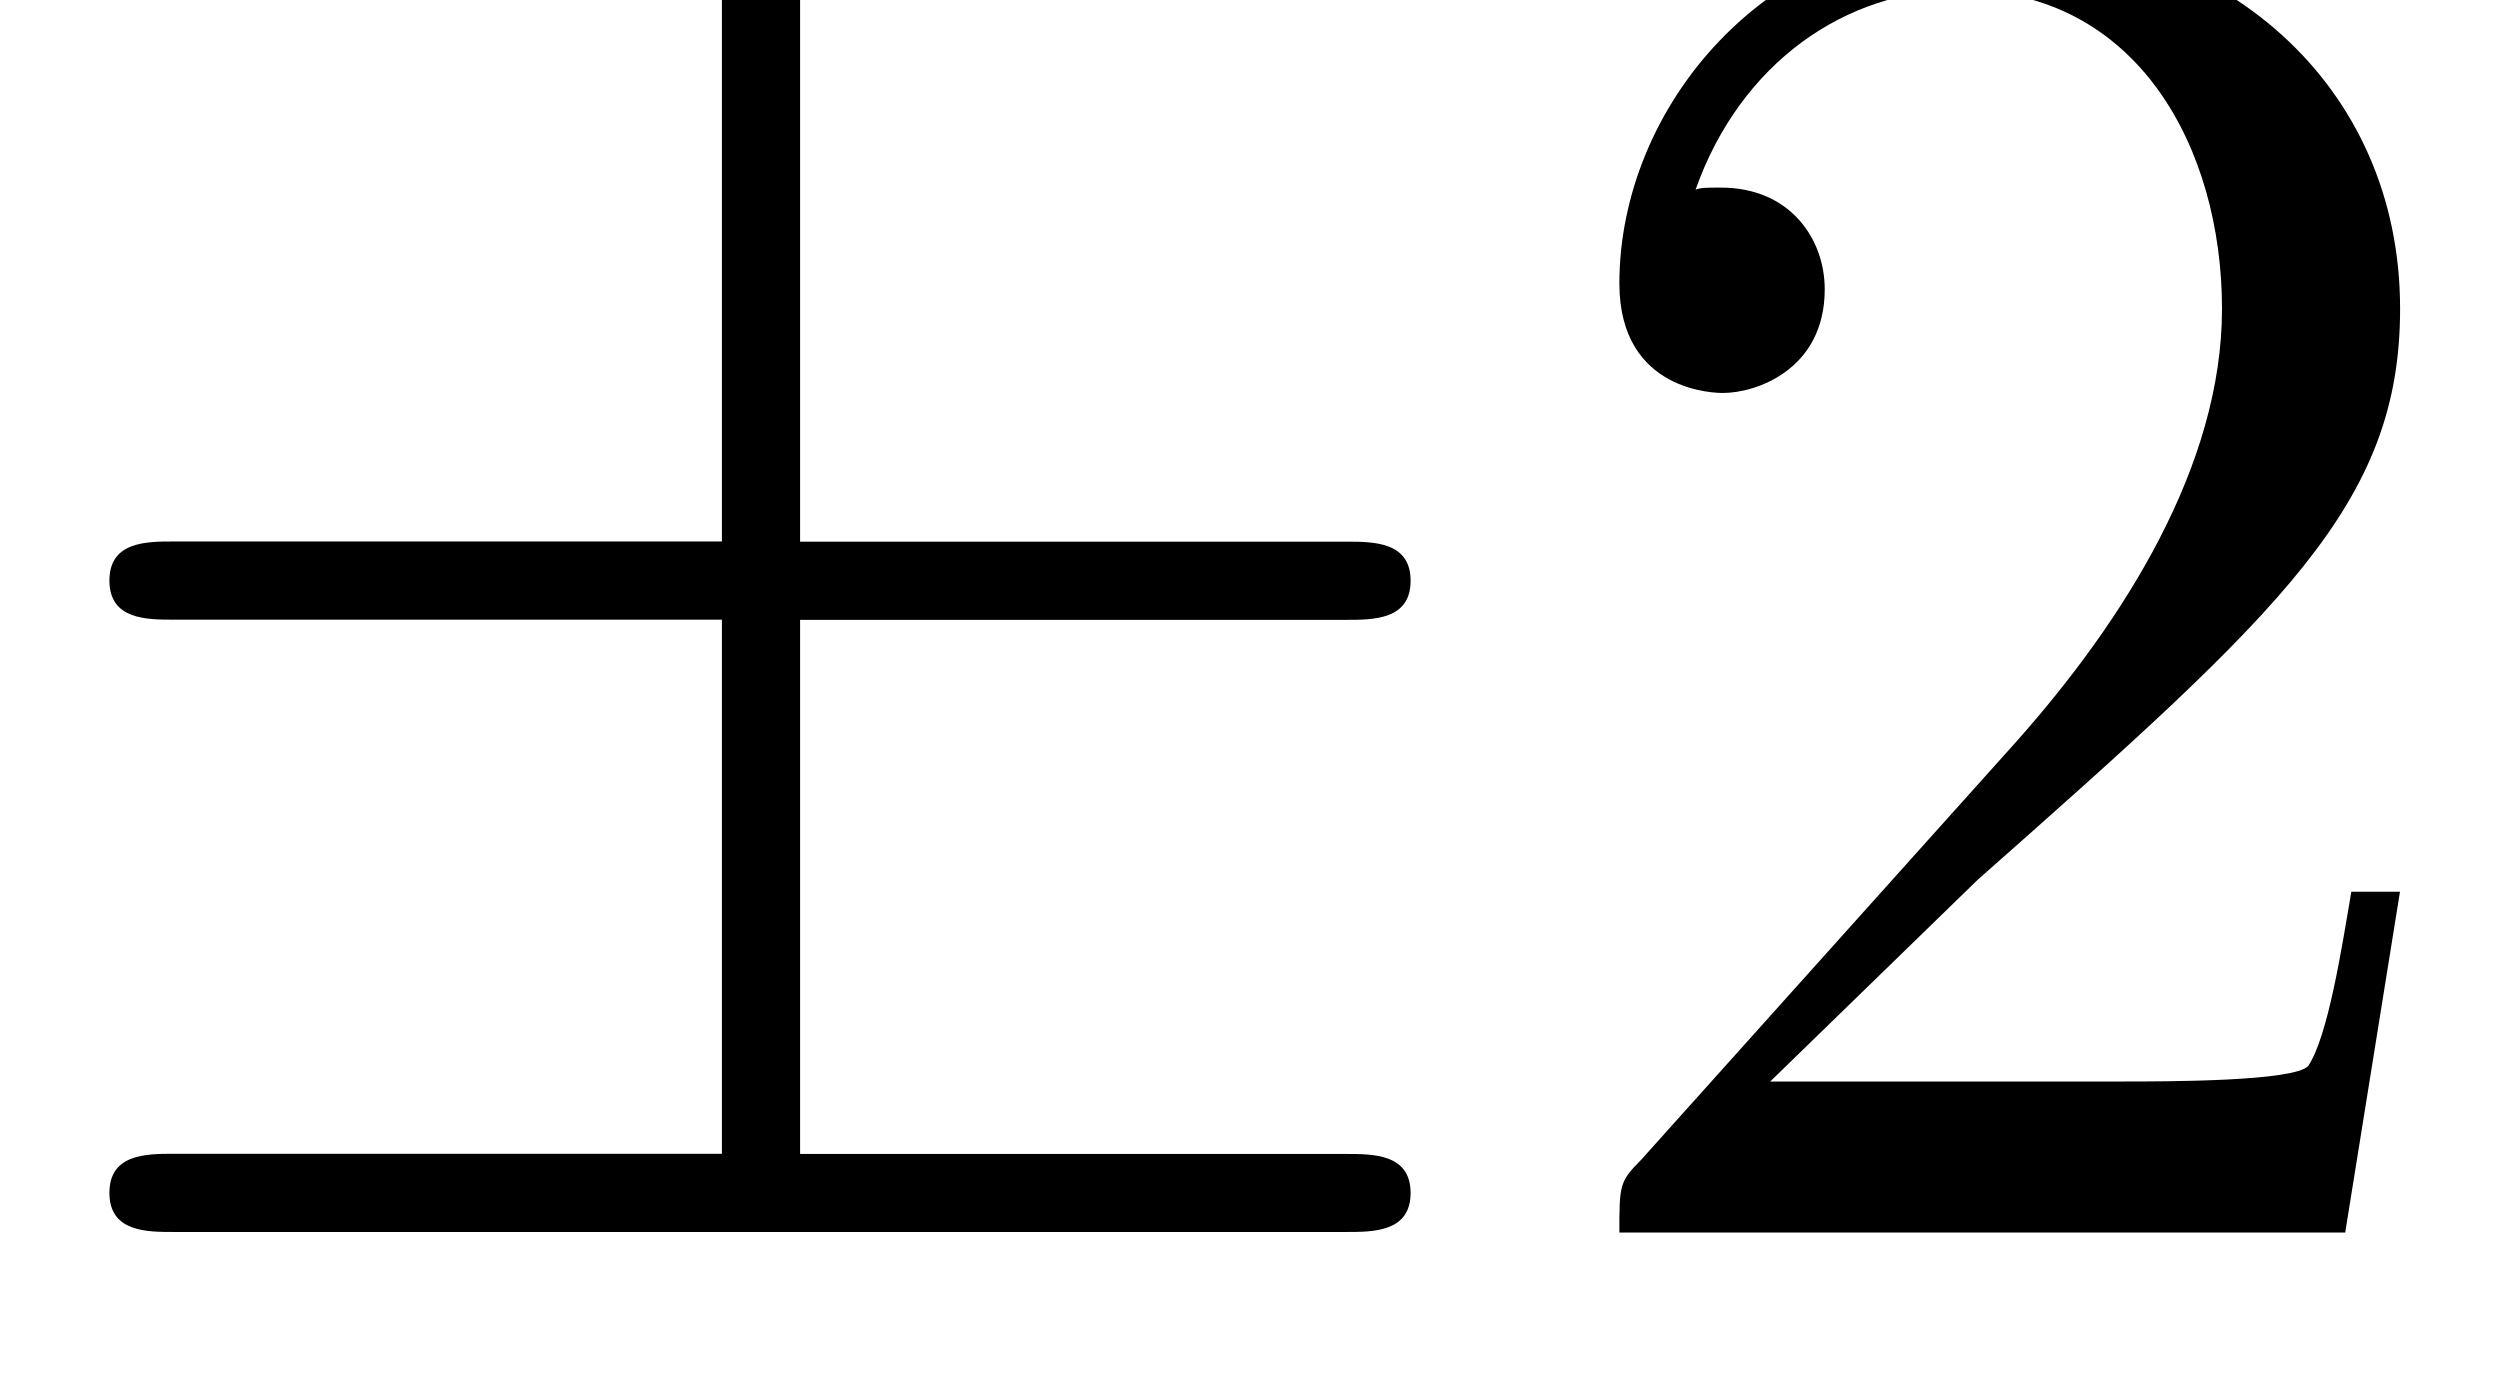
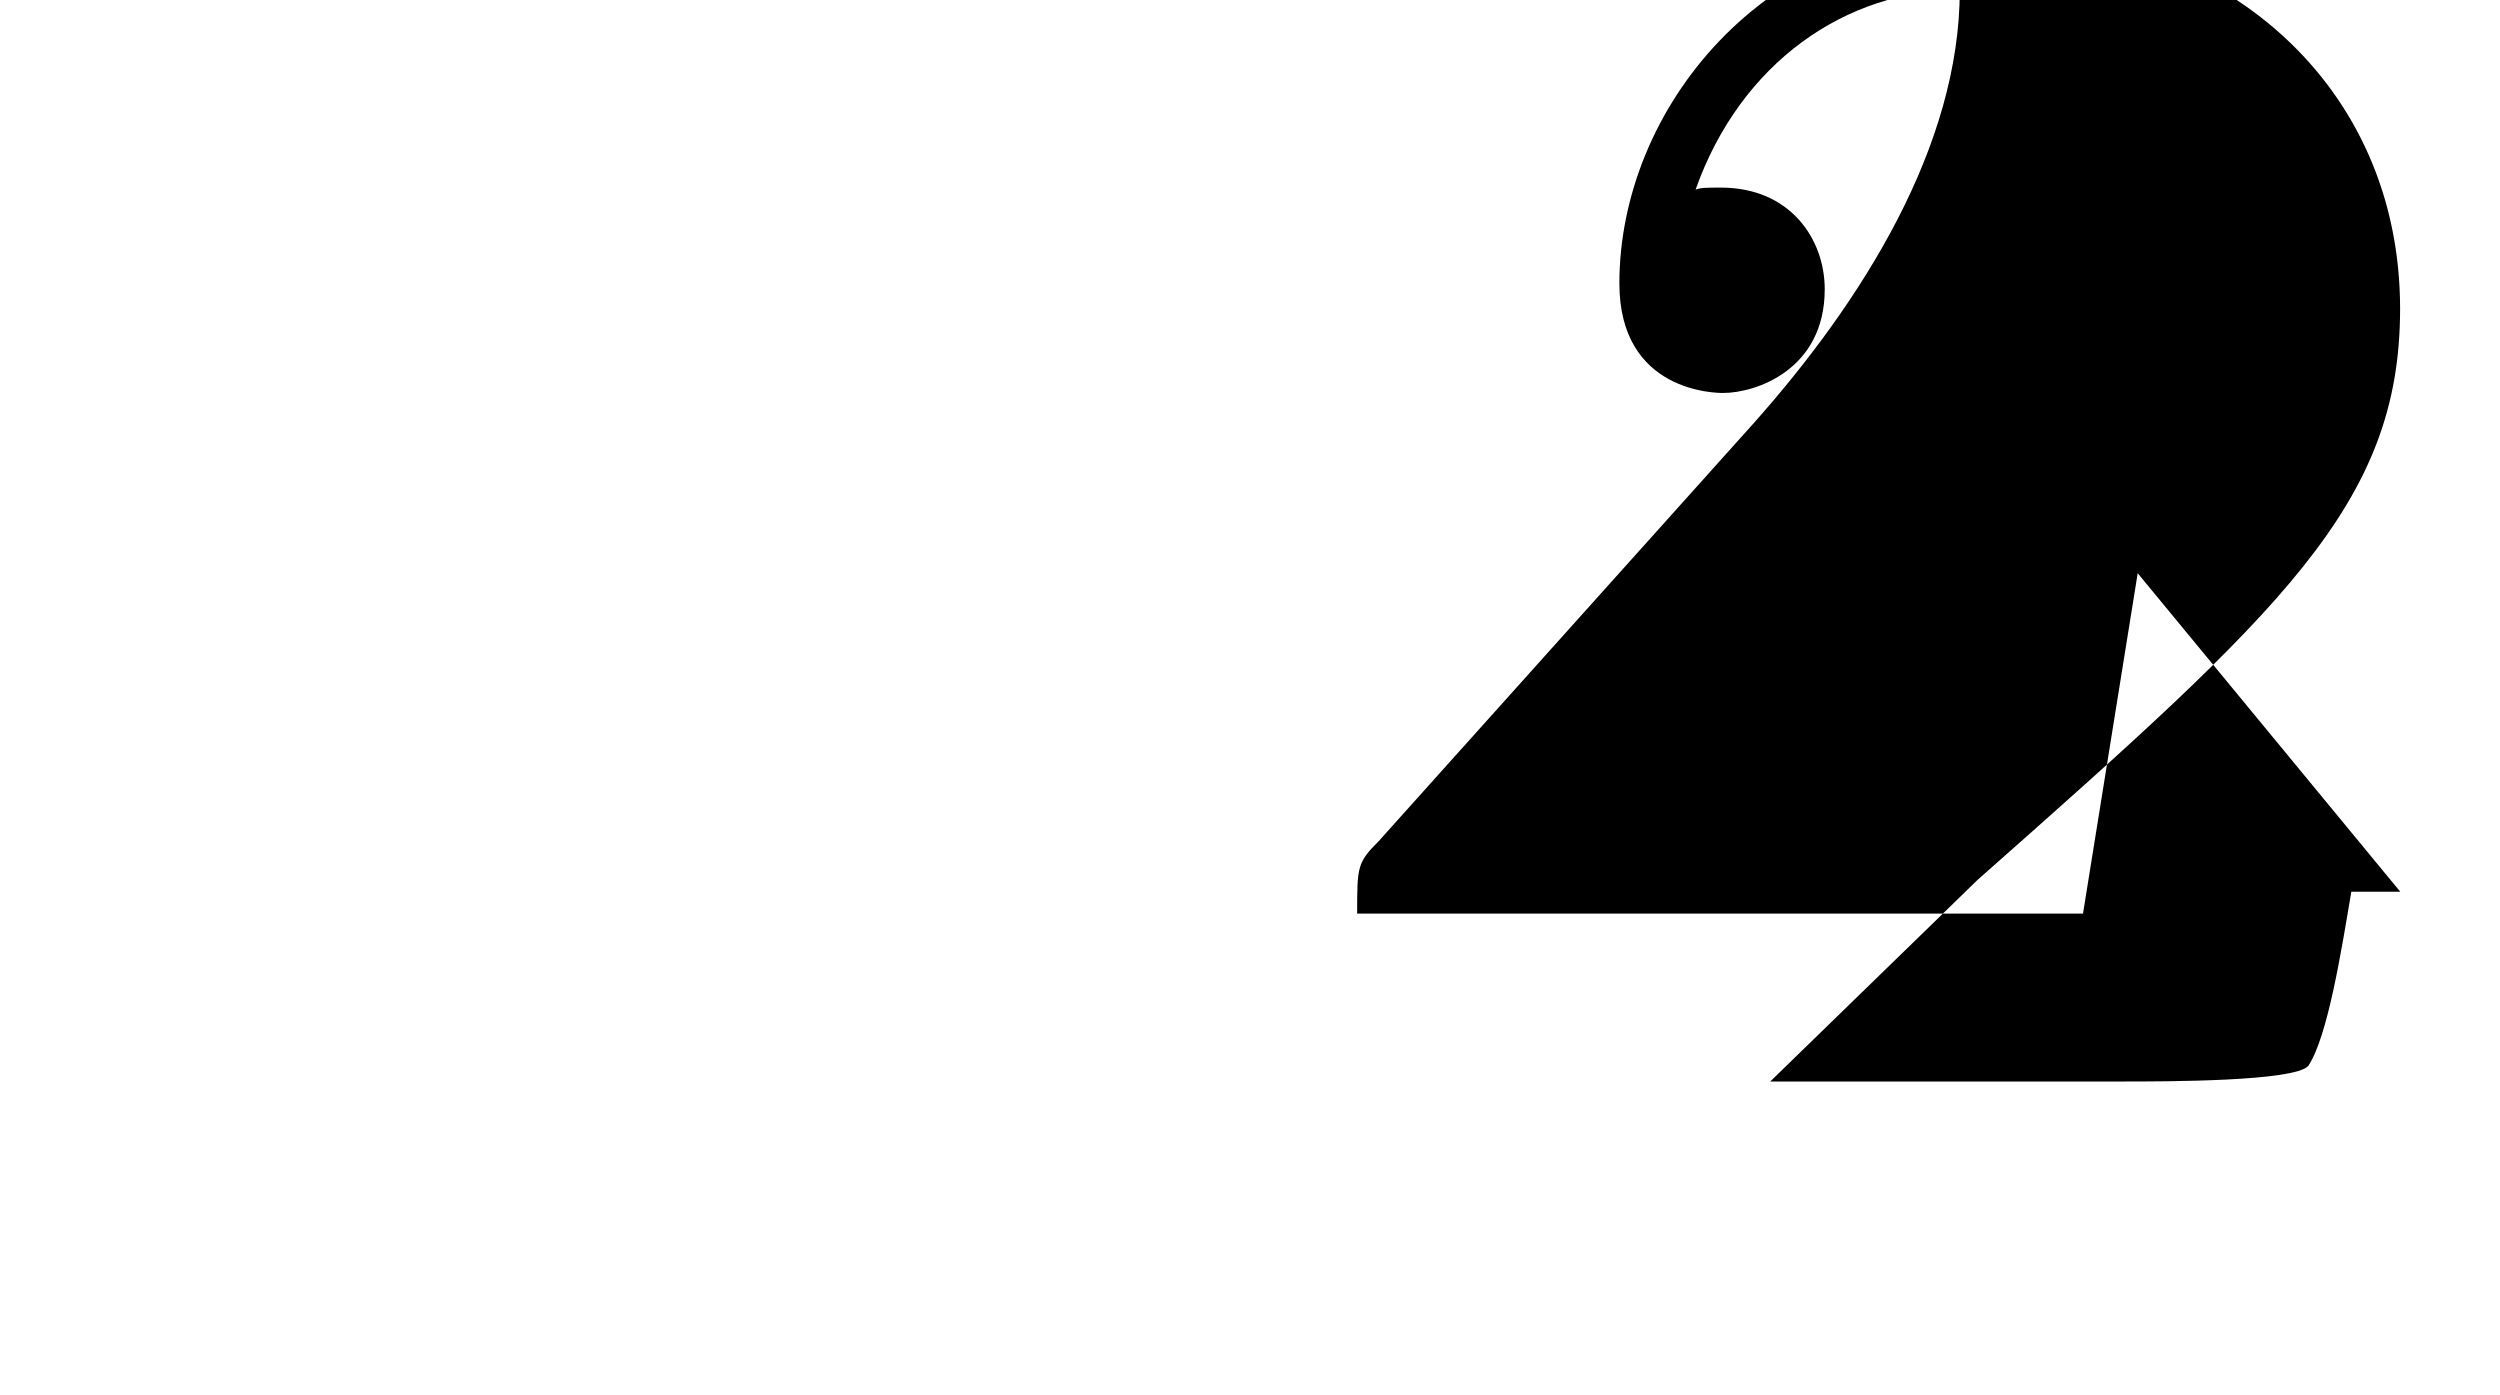
<svg xmlns="http://www.w3.org/2000/svg" xmlns:xlink="http://www.w3.org/1999/xlink" version="1.1" width="13.939pt" height="7.779pt" viewBox="0 -6.87 13.939 7.779">
  <defs>
-     <path id="g27-50" d="m4.898-1.898h-.273c-.055 .327-.131 .807-.24 .971c-.076 .087-.796 .087-1.036 .087h-1.964l1.156-1.124c1.702-1.505 2.356-2.095 2.356-3.185c0-1.244-.982-2.116-2.313-2.116c-1.233 0-2.04 1.004-2.04 1.975c0 .611 .545 .611 .578 .611c.185 0 .567-.131 .567-.578c0-.284-.196-.567-.578-.567c-.087 0-.109 0-.142 .011c.251-.709 .84-1.113 1.473-1.113c.993 0 1.462 .884 1.462 1.778c0 .873-.545 1.735-1.145 2.411l-2.095 2.335c-.12 .12-.12 .142-.12 .404h4.047l.305-1.898z" />
-     <path id="g21-6" d="m7.865-.218c0-.218-.207-.218-.36-.218h-3.044v-2.978h3.044c.153 0 .36 0 .36-.218s-.207-.218-.36-.218h-3.044v-3.022c0-.164 0-.393-.218-.393s-.218 .196-.218 .349v3.065h-3.055c-.153 0-.36 0-.36 .218s.207 .218 .36 .218h3.055v2.978h-3.055c-.153 0-.36 0-.36 .218s.207 .218 .36 .218h6.535c.153 0 .36 0 .36-.218z" />
+     <path id="g27-50" d="m4.898-1.898h-.273c-.055 .327-.131 .807-.24 .971c-.076 .087-.796 .087-1.036 .087h-1.964l1.156-1.124c1.702-1.505 2.356-2.095 2.356-3.185c0-1.244-.982-2.116-2.313-2.116c-1.233 0-2.04 1.004-2.04 1.975c0 .611 .545 .611 .578 .611c.185 0 .567-.131 .567-.578c0-.284-.196-.567-.578-.567c-.087 0-.109 0-.142 .011c.251-.709 .84-1.113 1.473-1.113c0 .873-.545 1.735-1.145 2.411l-2.095 2.335c-.12 .12-.12 .142-.12 .404h4.047l.305-1.898z" />
  </defs>
  <g id="page196">
    <use x="0" y="0" xlink:href="#g21-6" />
    <use x="8.485" y="0" xlink:href="#g27-50" />
  </g>
</svg>